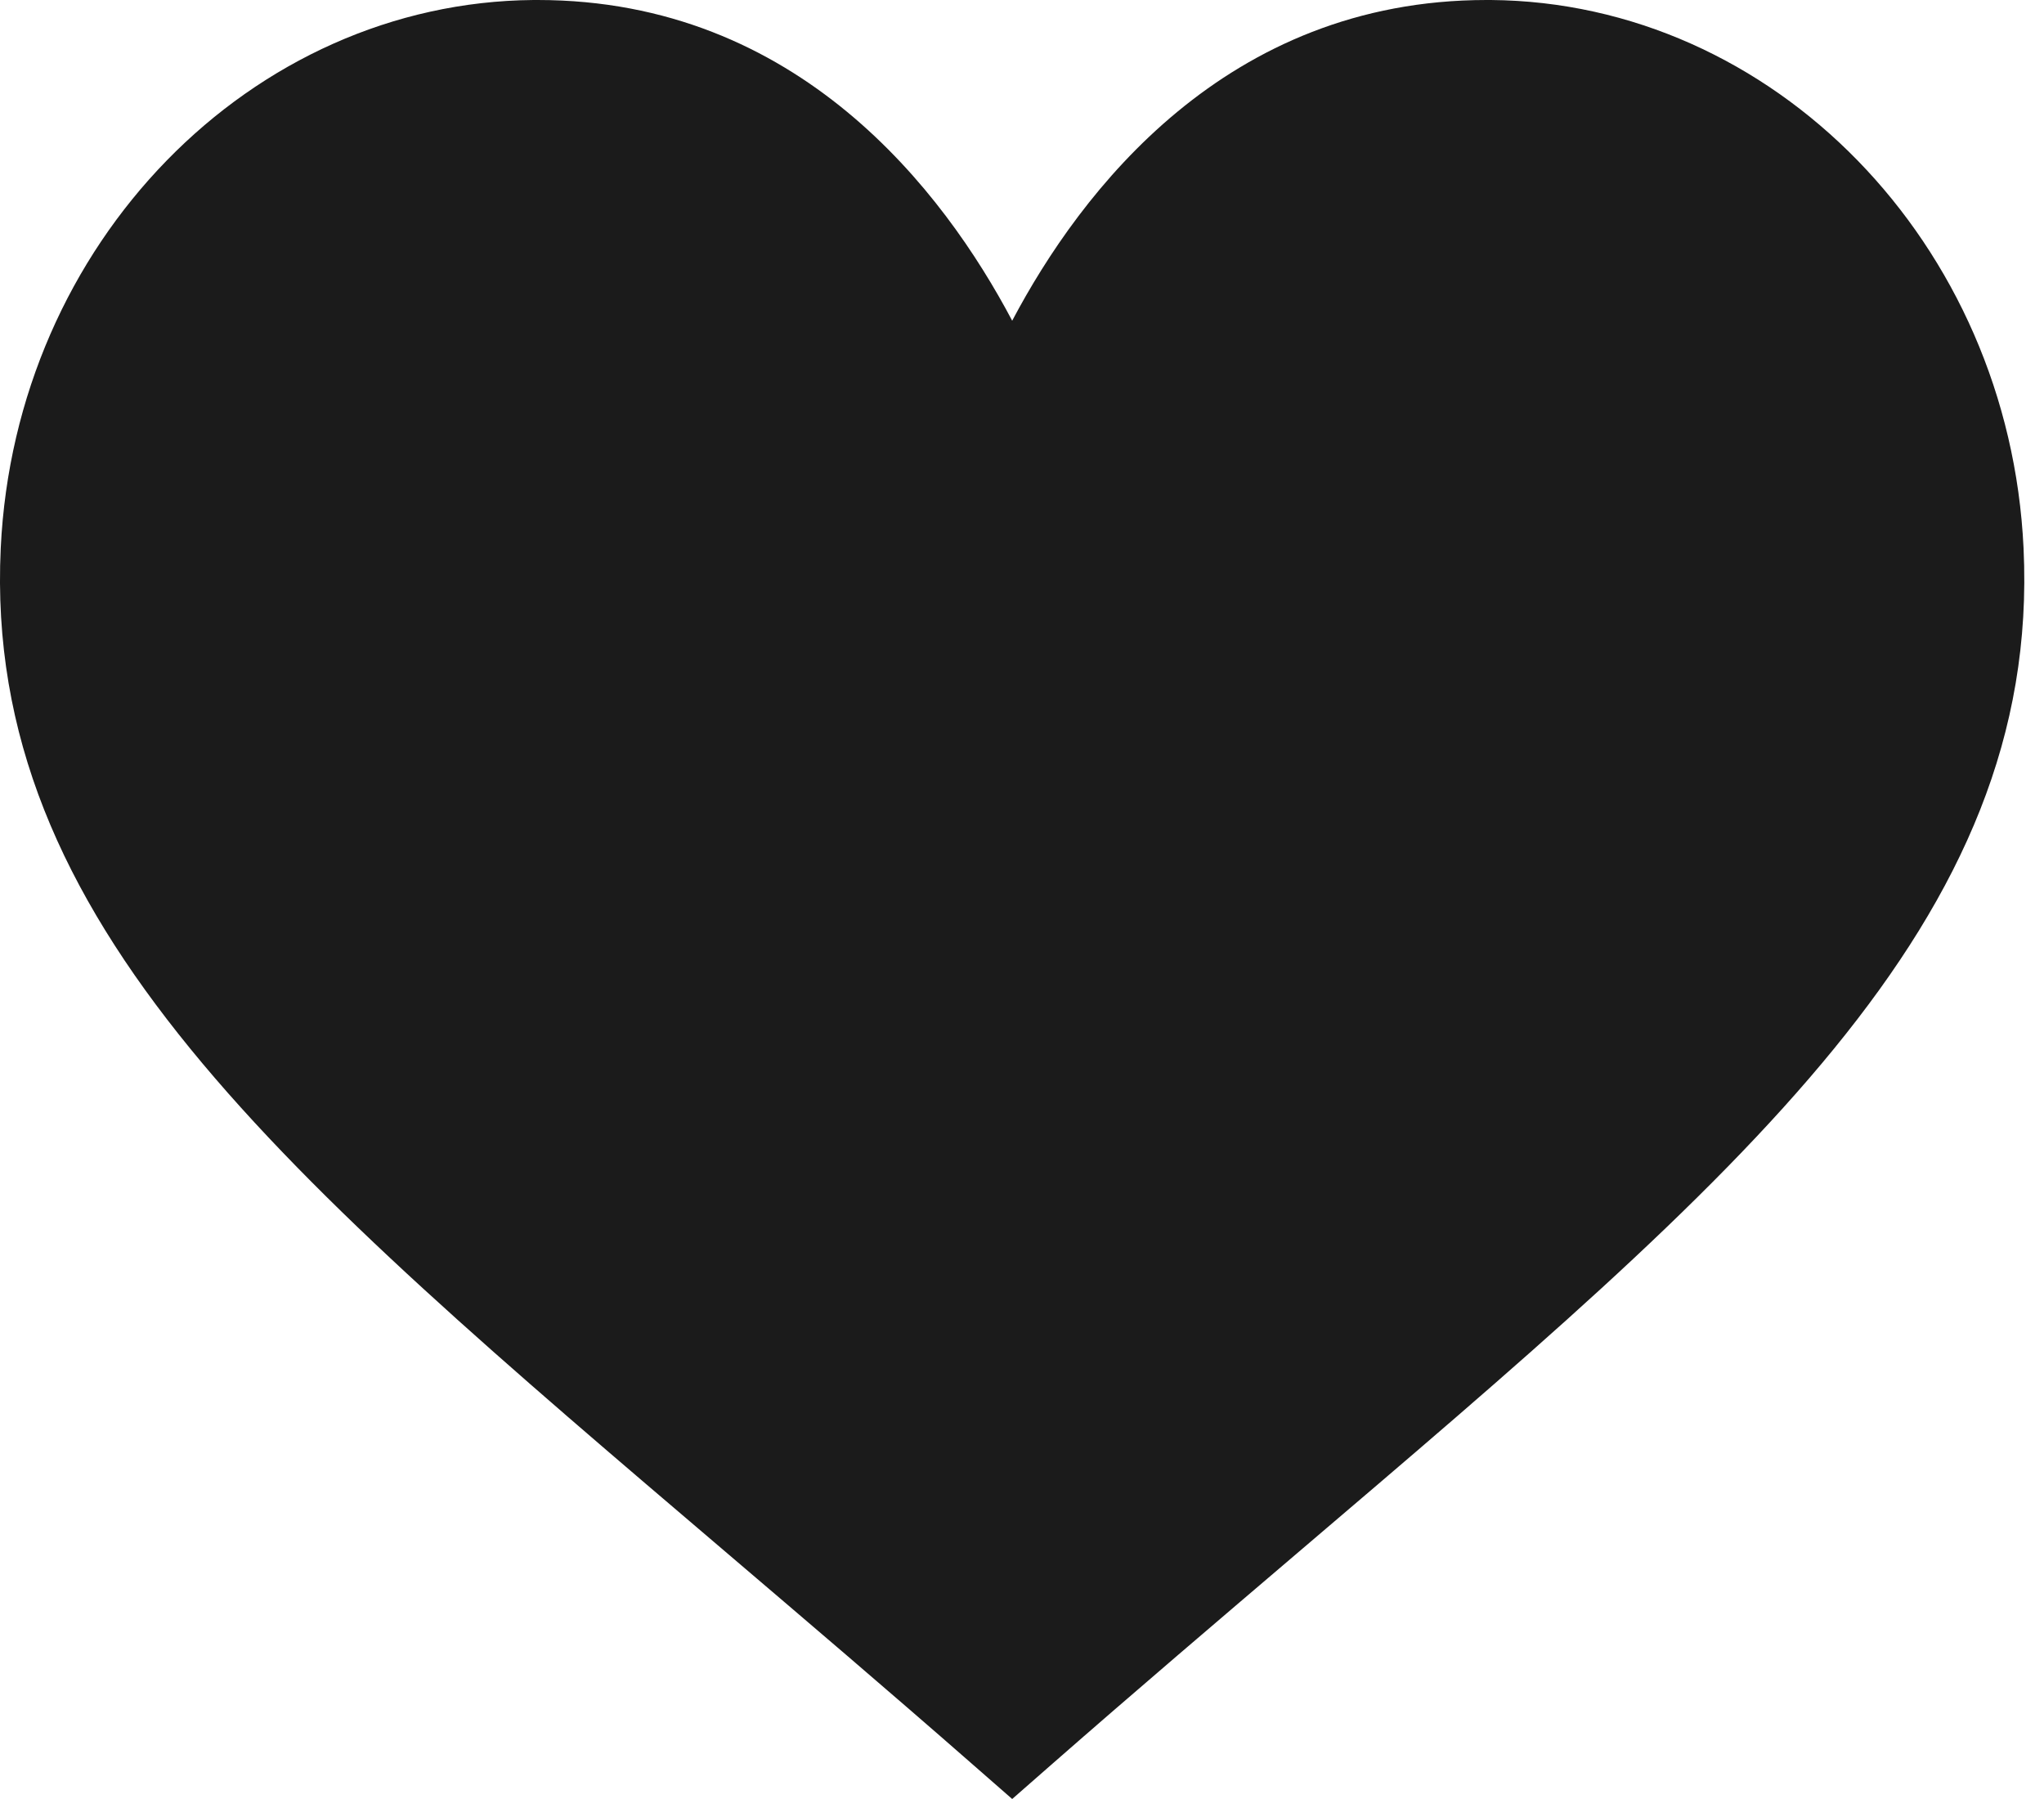
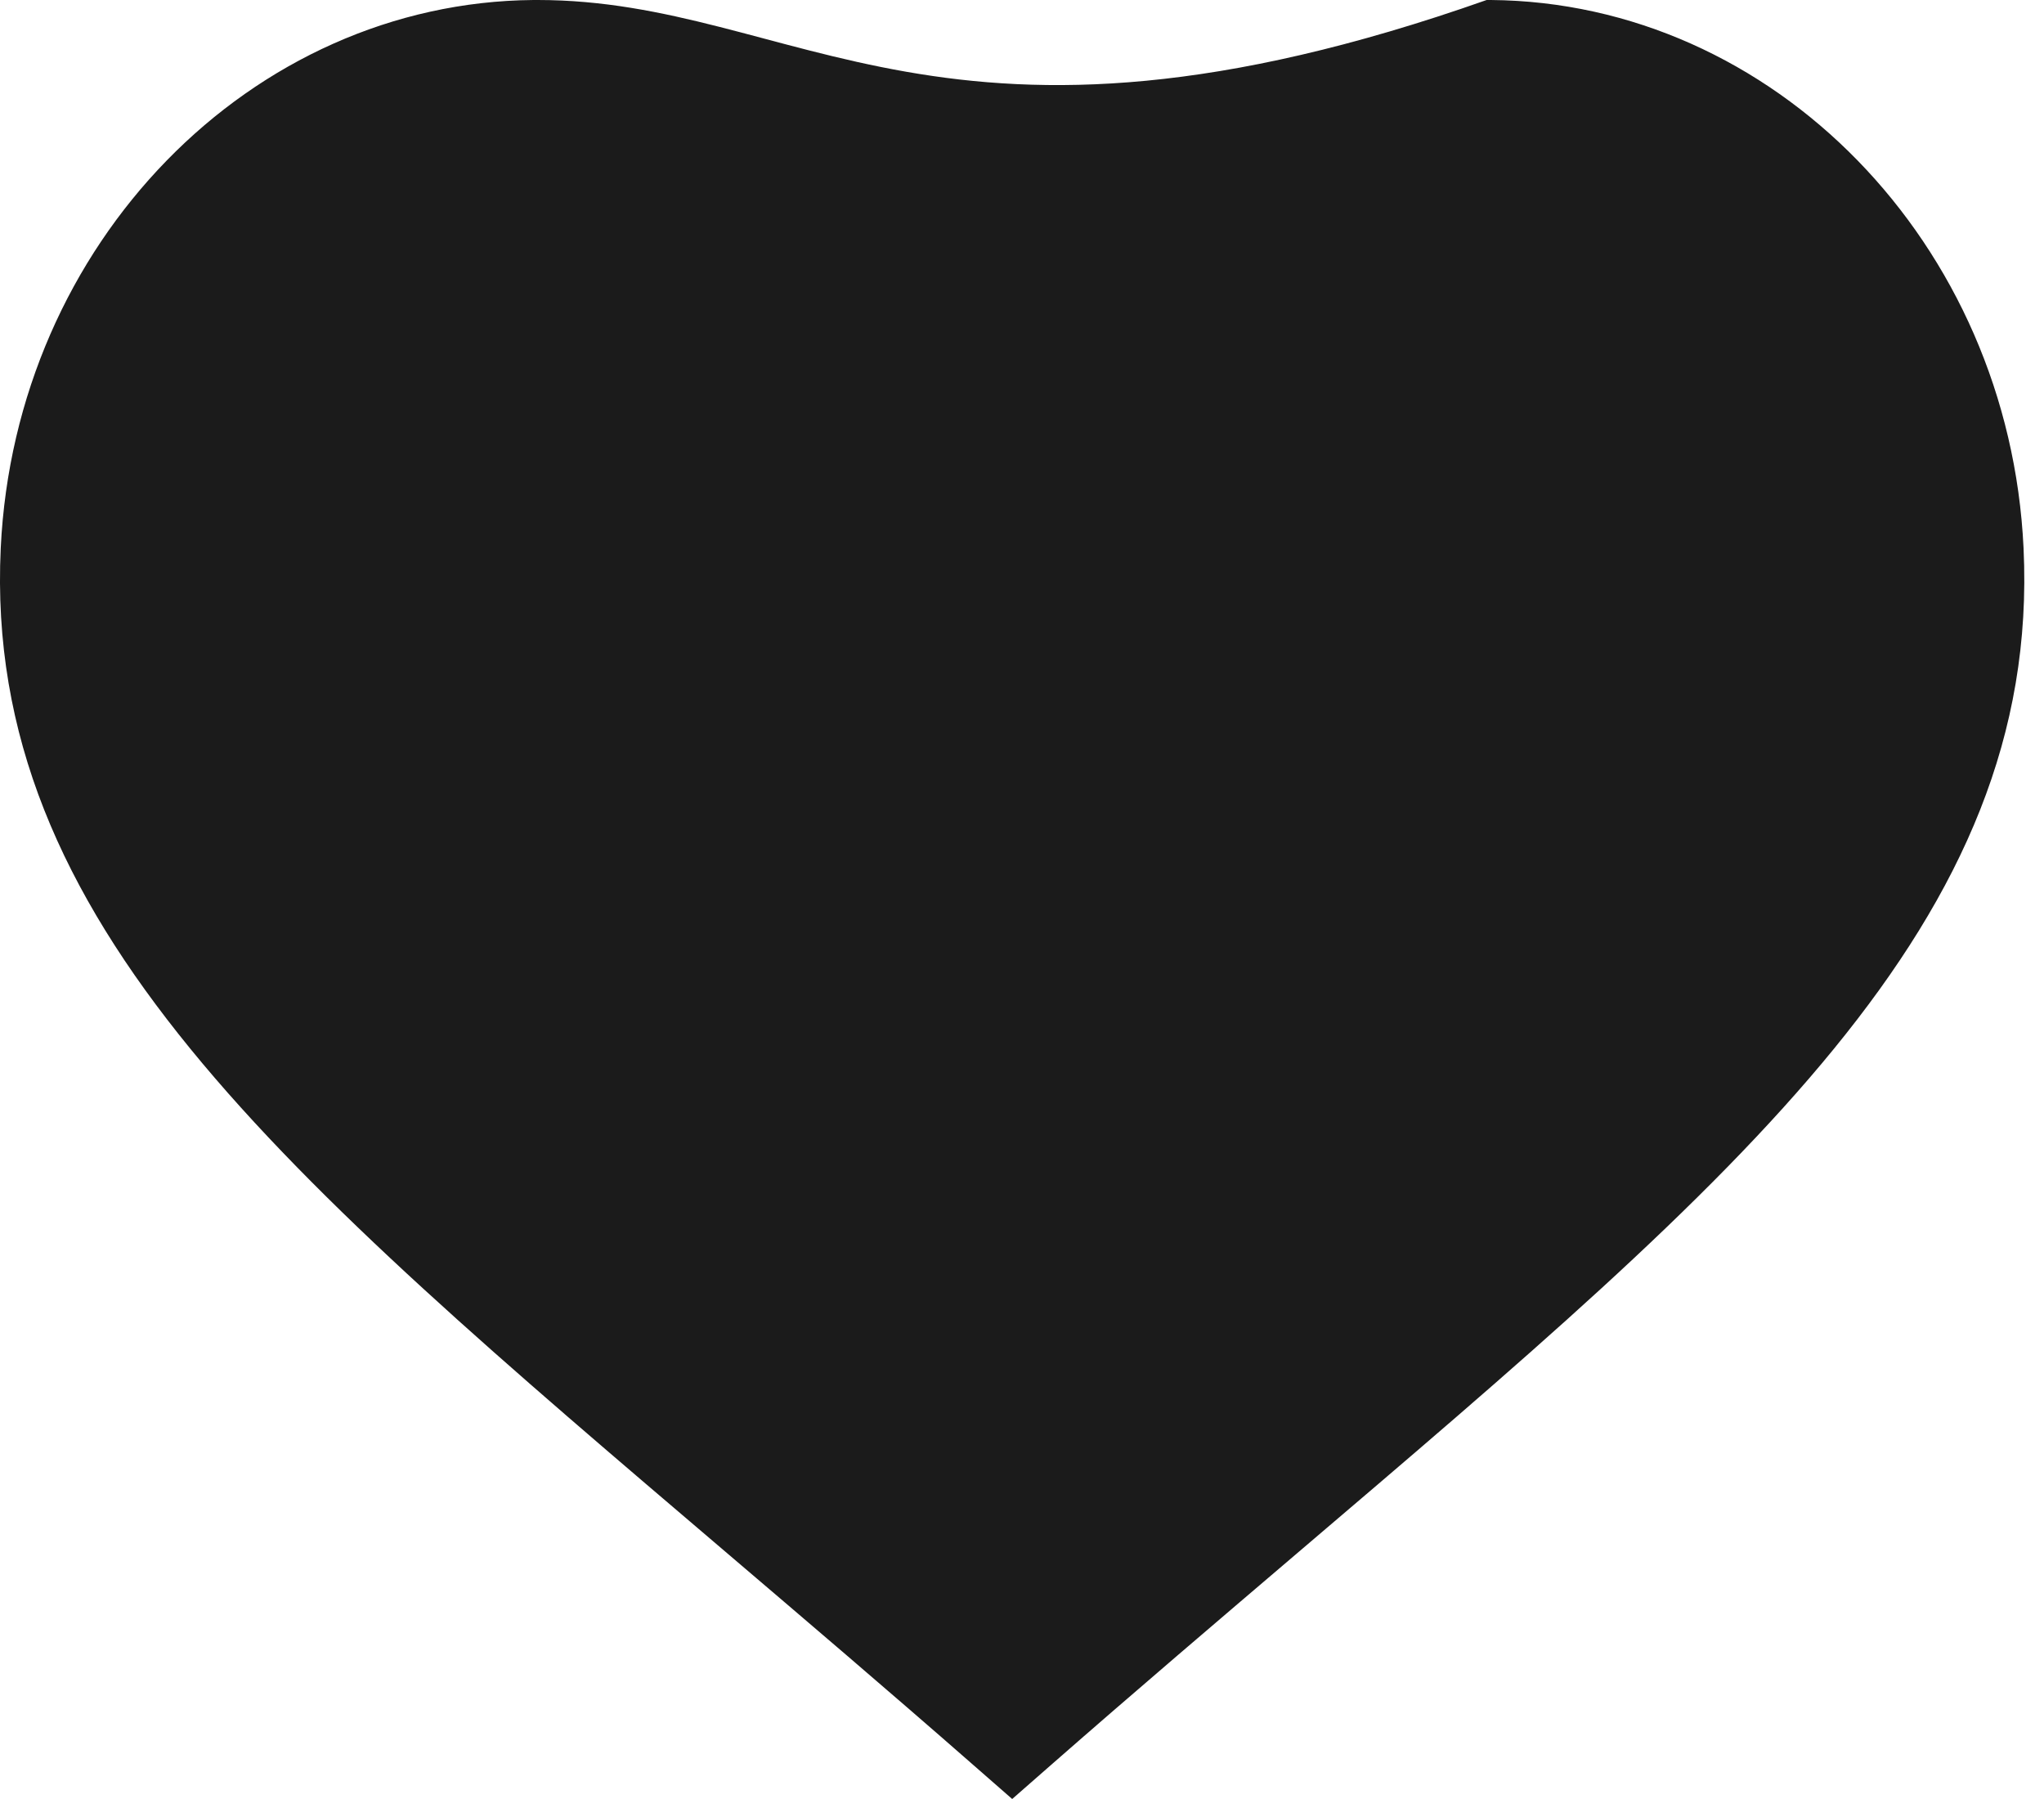
<svg xmlns="http://www.w3.org/2000/svg" width="25" height="22" viewBox="0 0 25 22" fill="none">
-   <path d="M24.75 6.704C24.574 2.972 21.686 0.028 18.234 0C18.217 0 18.2 0 18.183 0C14.993 0 13.216 2.341 12.38 3.922C11.544 2.341 9.766 0 6.576 0C6.559 0 6.542 0 6.526 0C3.074 0.028 0.185 2.972 0.009 6.704C-0.207 11.28 3.444 14.351 8.898 18.998C9.842 19.803 10.847 20.658 11.902 21.582L12.38 22L12.857 21.582C13.912 20.658 14.917 19.803 15.861 18.998C21.315 14.351 24.966 11.28 24.75 6.704Z" fill="#1B1B1B" />
+   <path d="M24.75 6.704C24.574 2.972 21.686 0.028 18.234 0C18.217 0 18.2 0 18.183 0C11.544 2.341 9.766 0 6.576 0C6.559 0 6.542 0 6.526 0C3.074 0.028 0.185 2.972 0.009 6.704C-0.207 11.28 3.444 14.351 8.898 18.998C9.842 19.803 10.847 20.658 11.902 21.582L12.38 22L12.857 21.582C13.912 20.658 14.917 19.803 15.861 18.998C21.315 14.351 24.966 11.28 24.75 6.704Z" fill="#1B1B1B" />
</svg>